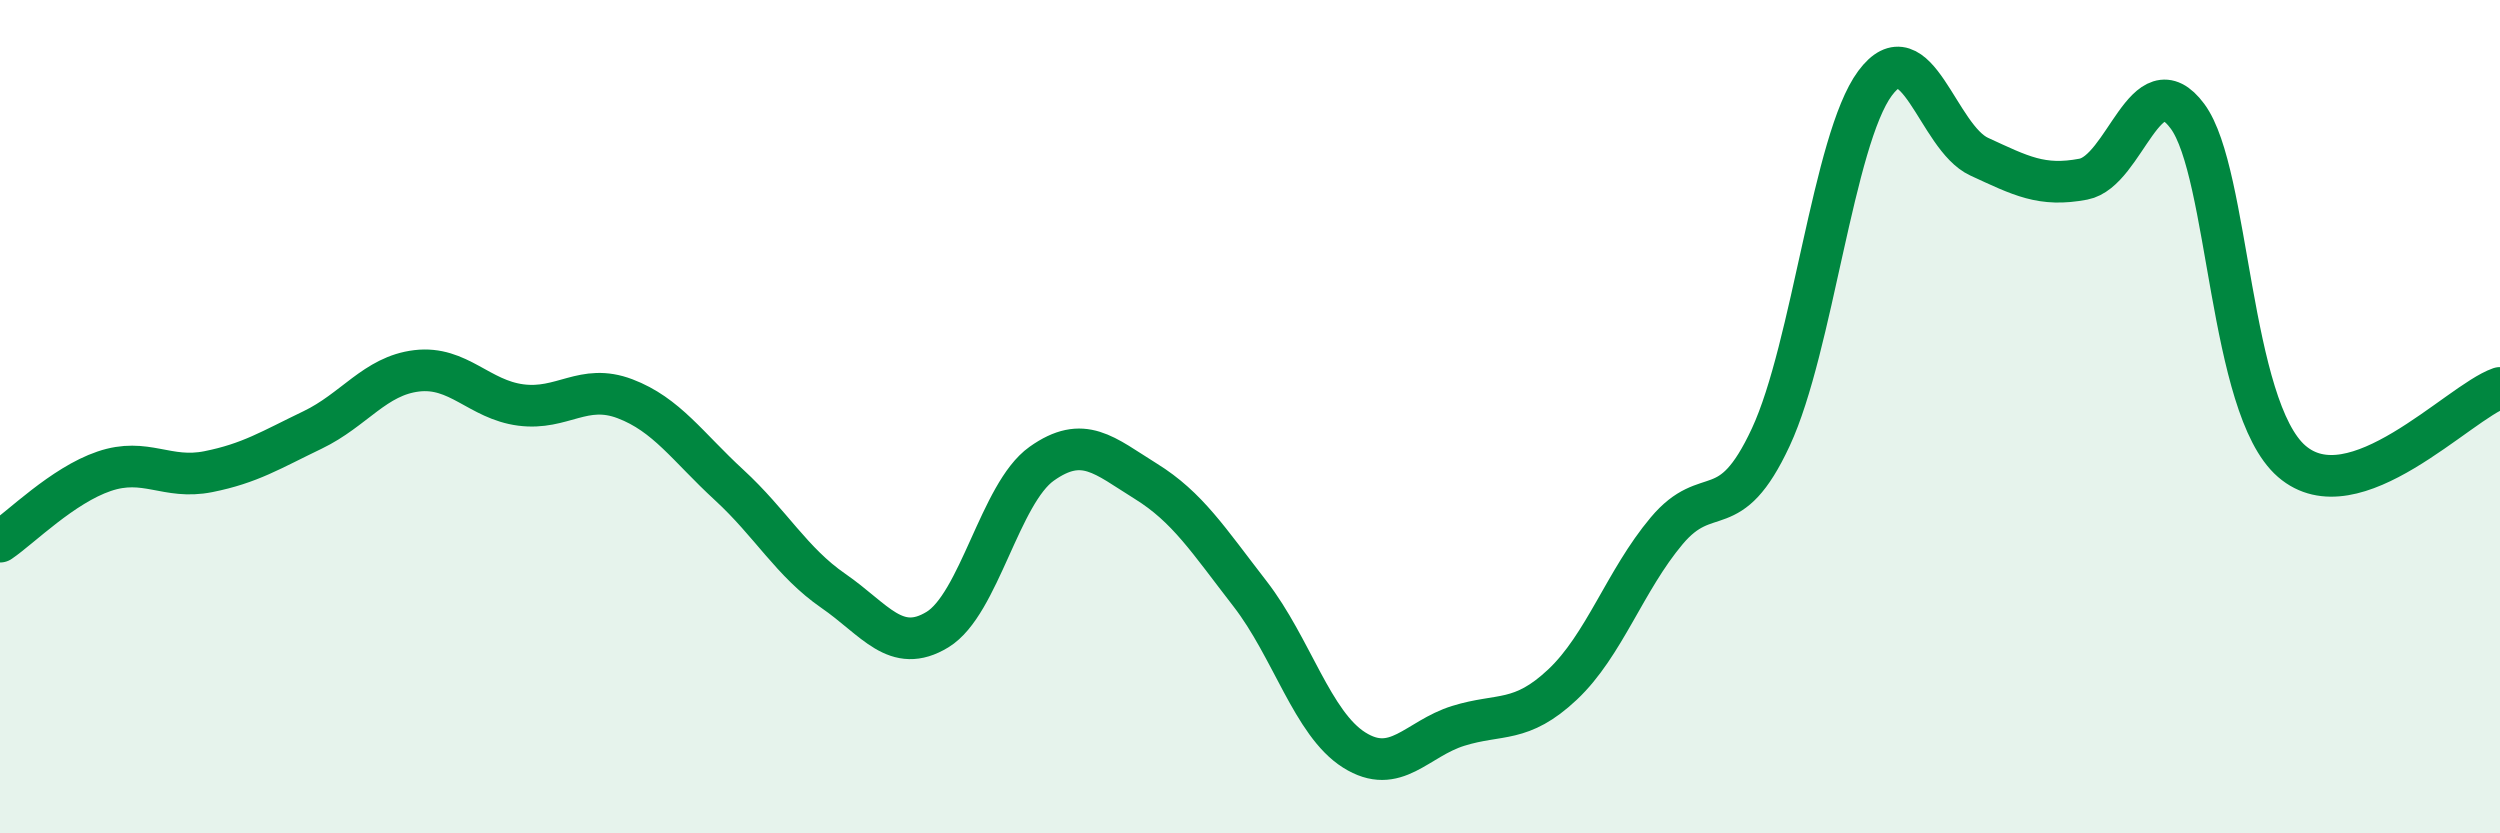
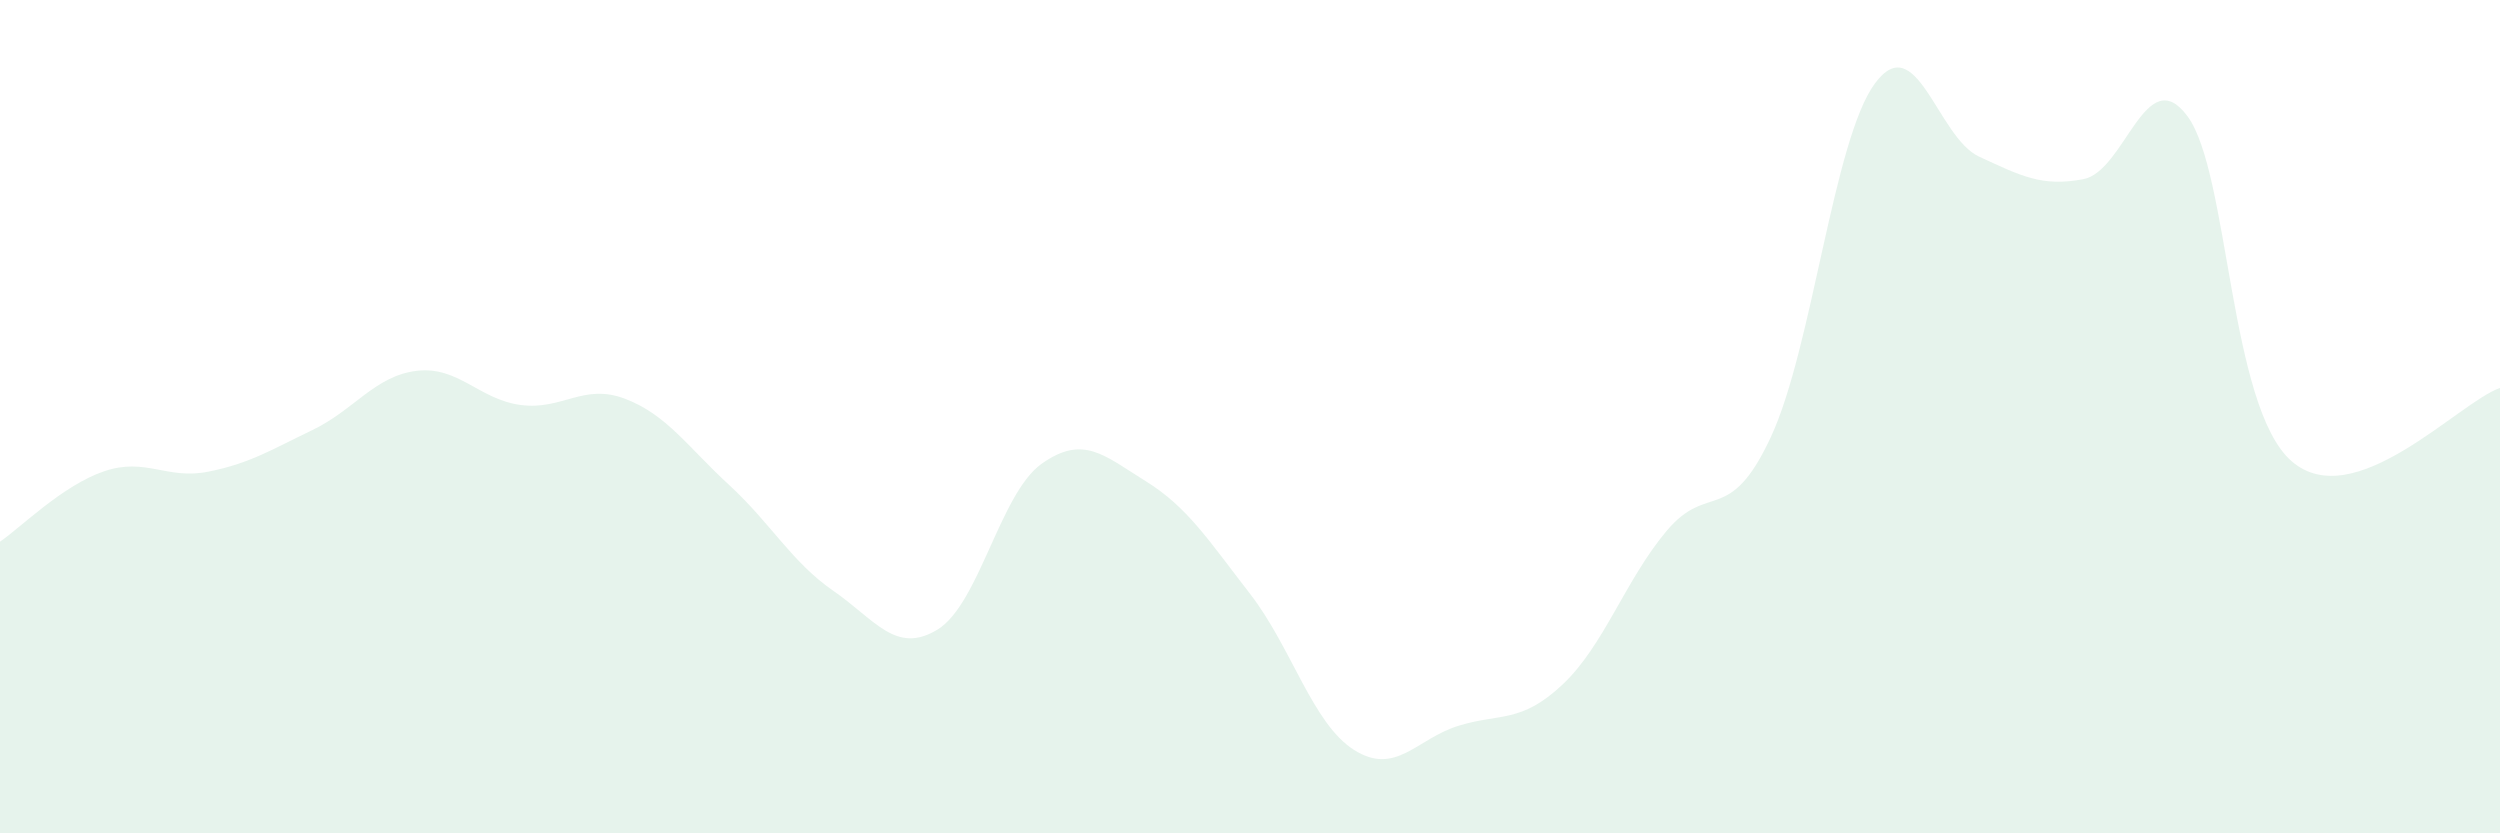
<svg xmlns="http://www.w3.org/2000/svg" width="60" height="20" viewBox="0 0 60 20">
  <path d="M 0,13 C 0.5,12.66 1.5,11.65 2.5,11.31 C 3.5,10.97 4,11.52 5,11.32 C 6,11.12 6.5,10.8 7.5,10.32 C 8.5,9.84 9,9.02 10,8.9 C 11,8.78 11.5,9.59 12.5,9.72 C 13.5,9.85 14,9.19 15,9.57 C 16,9.95 16.5,10.72 17.5,11.64 C 18.5,12.56 19,13.49 20,14.18 C 21,14.87 21.5,15.72 22.5,15.11 C 23.5,14.5 24,11.84 25,11.13 C 26,10.42 26.5,10.93 27.5,11.55 C 28.5,12.17 29,12.96 30,14.25 C 31,15.54 31.5,17.37 32.5,18 C 33.5,18.63 34,17.73 35,17.42 C 36,17.11 36.5,17.37 37.5,16.43 C 38.5,15.49 39,13.93 40,12.74 C 41,11.55 41.5,12.64 42.5,10.49 C 43.5,8.34 44,3.35 45,2 C 46,0.65 46.5,3.3 47.5,3.76 C 48.5,4.22 49,4.49 50,4.3 C 51,4.11 51.5,1.44 52.5,2.79 C 53.5,4.14 53.5,9.77 55,11.07 C 56.5,12.37 59,9.66 60,9.31L60 20L0 20Z" fill="#008740" opacity="0.1" stroke-linecap="round" stroke-linejoin="round" />
-   <path d="M 0,13 C 0.5,12.66 1.5,11.65 2.5,11.31 C 3.5,10.97 4,11.52 5,11.32 C 6,11.12 6.5,10.8 7.5,10.32 C 8.5,9.84 9,9.02 10,8.9 C 11,8.78 11.5,9.59 12.5,9.72 C 13.5,9.85 14,9.19 15,9.57 C 16,9.95 16.5,10.72 17.5,11.64 C 18.5,12.56 19,13.49 20,14.18 C 21,14.87 21.5,15.72 22.5,15.11 C 23.5,14.5 24,11.84 25,11.13 C 26,10.42 26.5,10.93 27.5,11.55 C 28.5,12.17 29,12.96 30,14.25 C 31,15.54 31.5,17.37 32.5,18 C 33.5,18.63 34,17.73 35,17.42 C 36,17.11 36.5,17.37 37.5,16.43 C 38.5,15.49 39,13.93 40,12.74 C 41,11.55 41.5,12.64 42.5,10.49 C 43.5,8.34 44,3.35 45,2 C 46,0.65 46.5,3.3 47.5,3.76 C 48.5,4.22 49,4.49 50,4.3 C 51,4.11 51.5,1.44 52.5,2.79 C 53.5,4.14 53.5,9.77 55,11.07 C 56.5,12.37 59,9.66 60,9.31" stroke="#008740" stroke-width="1" fill="none" stroke-linecap="round" stroke-linejoin="round" />
</svg>